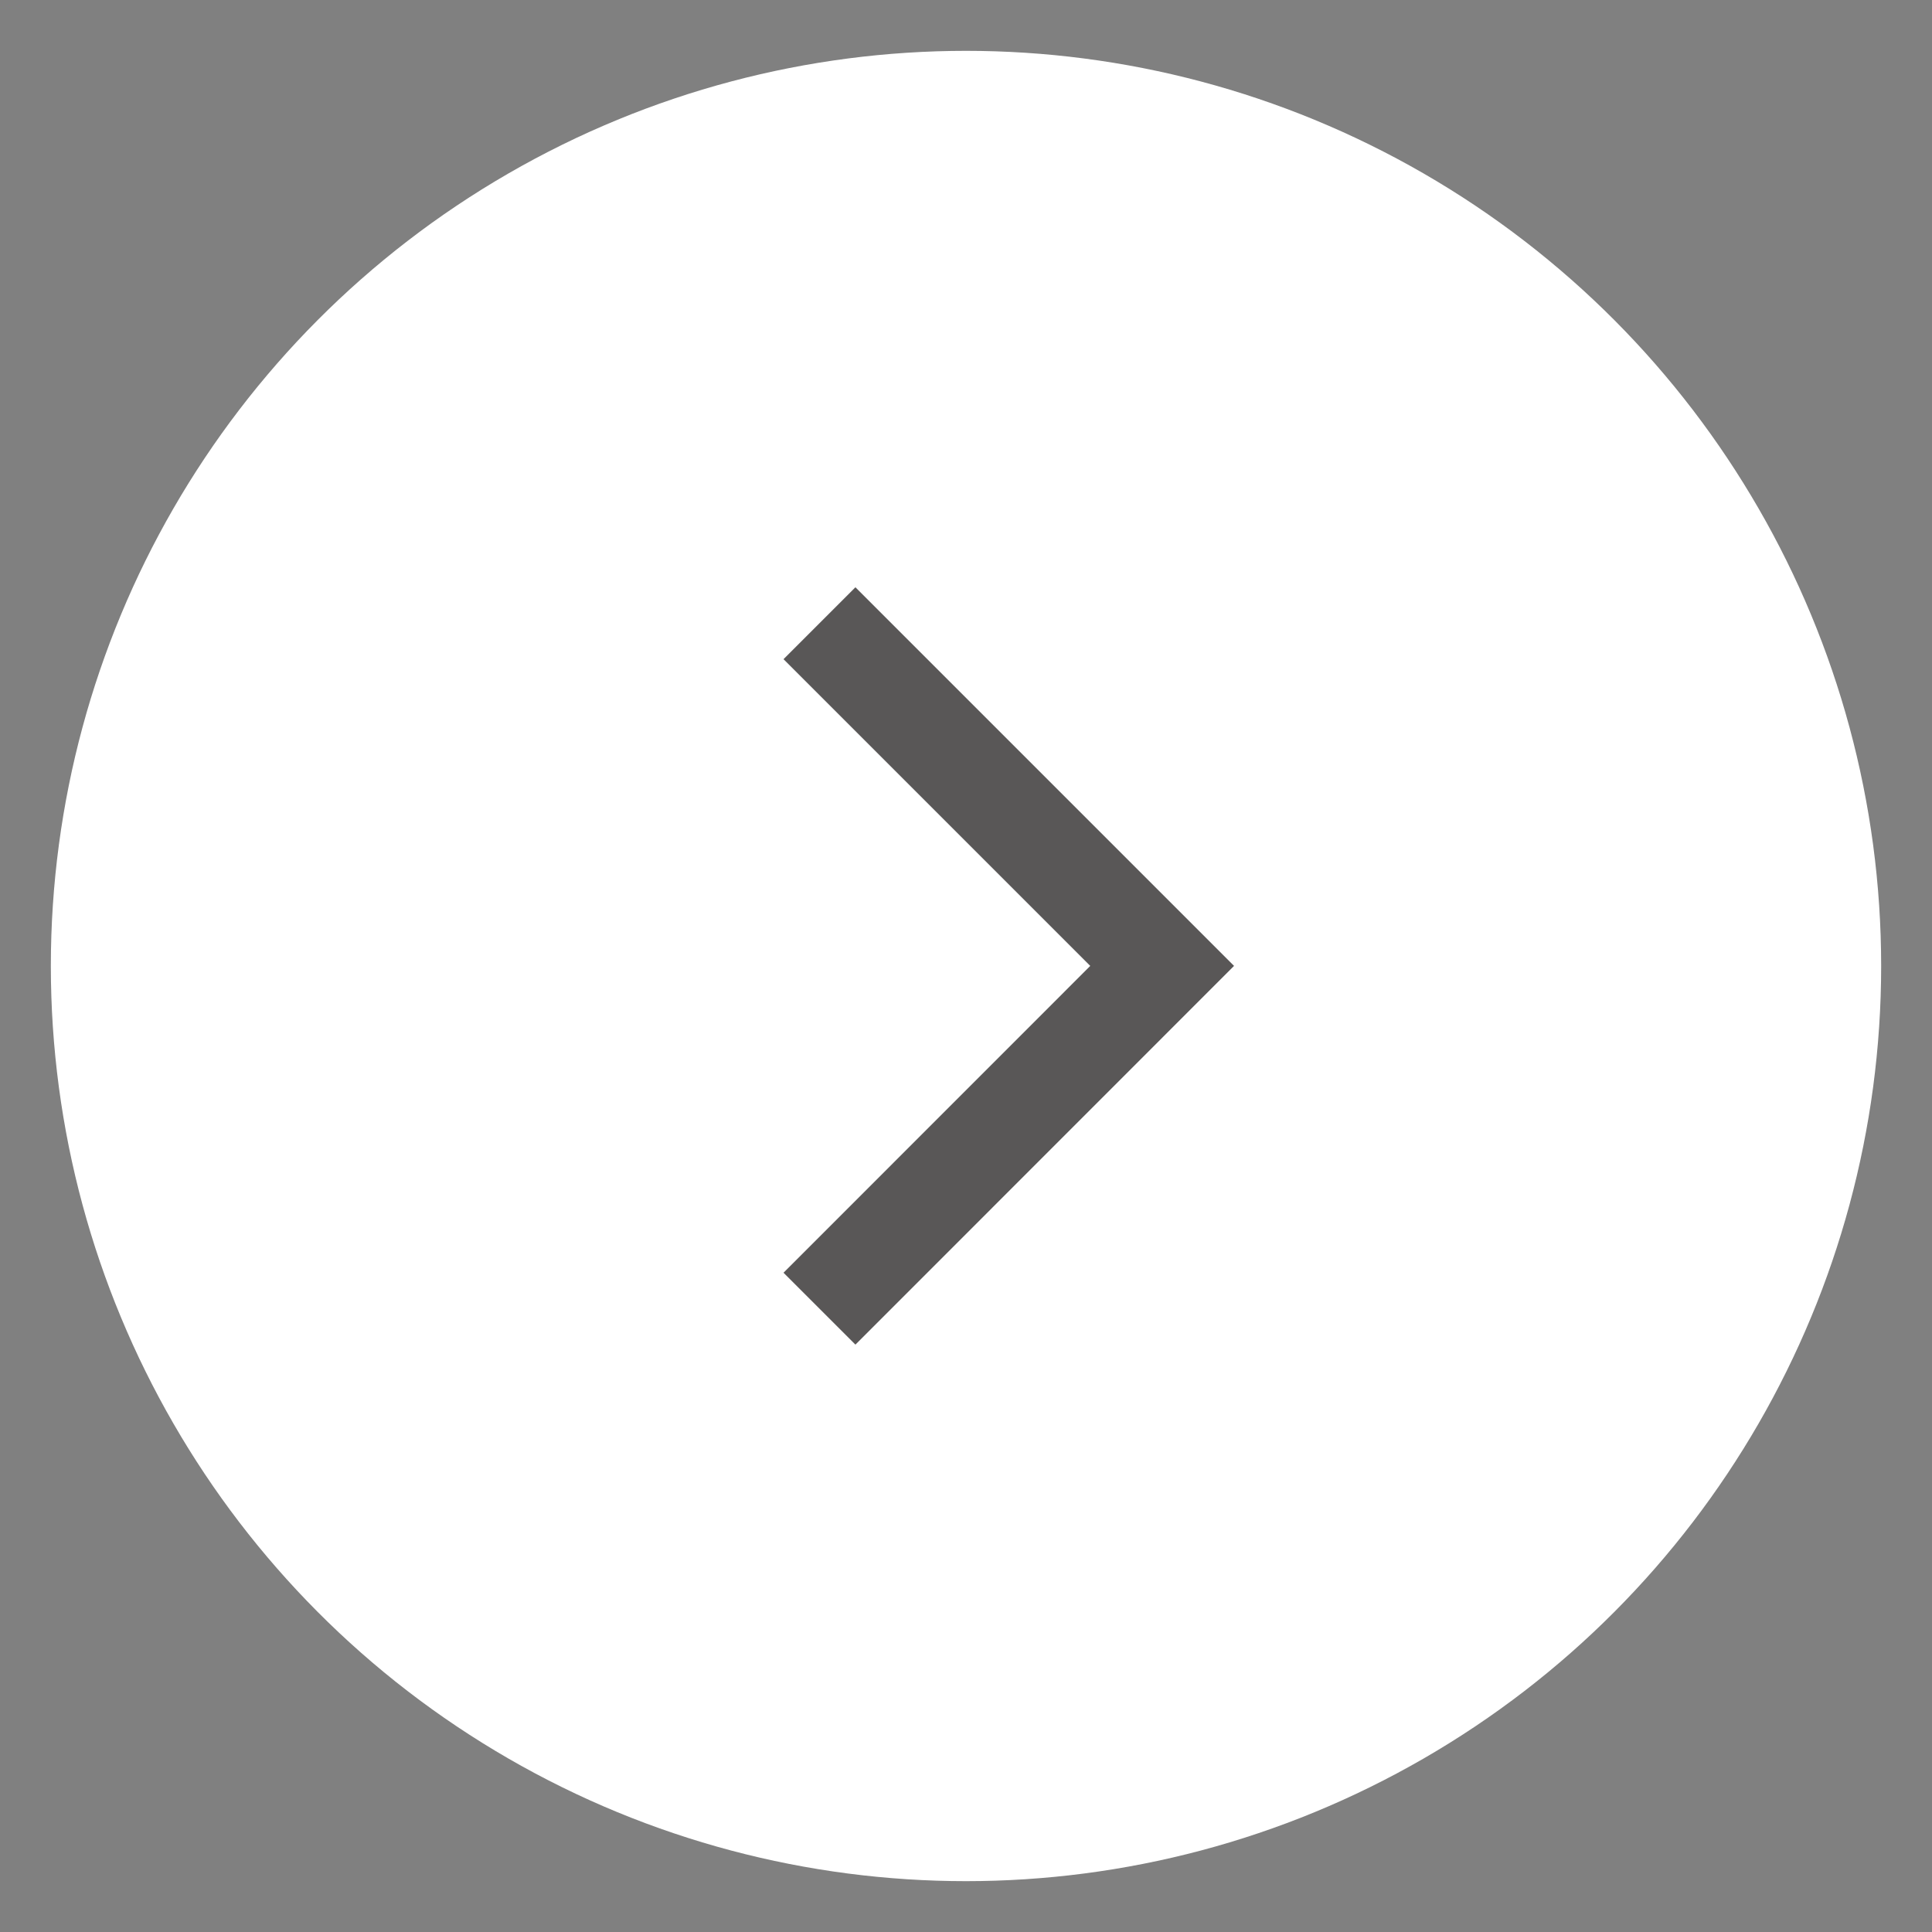
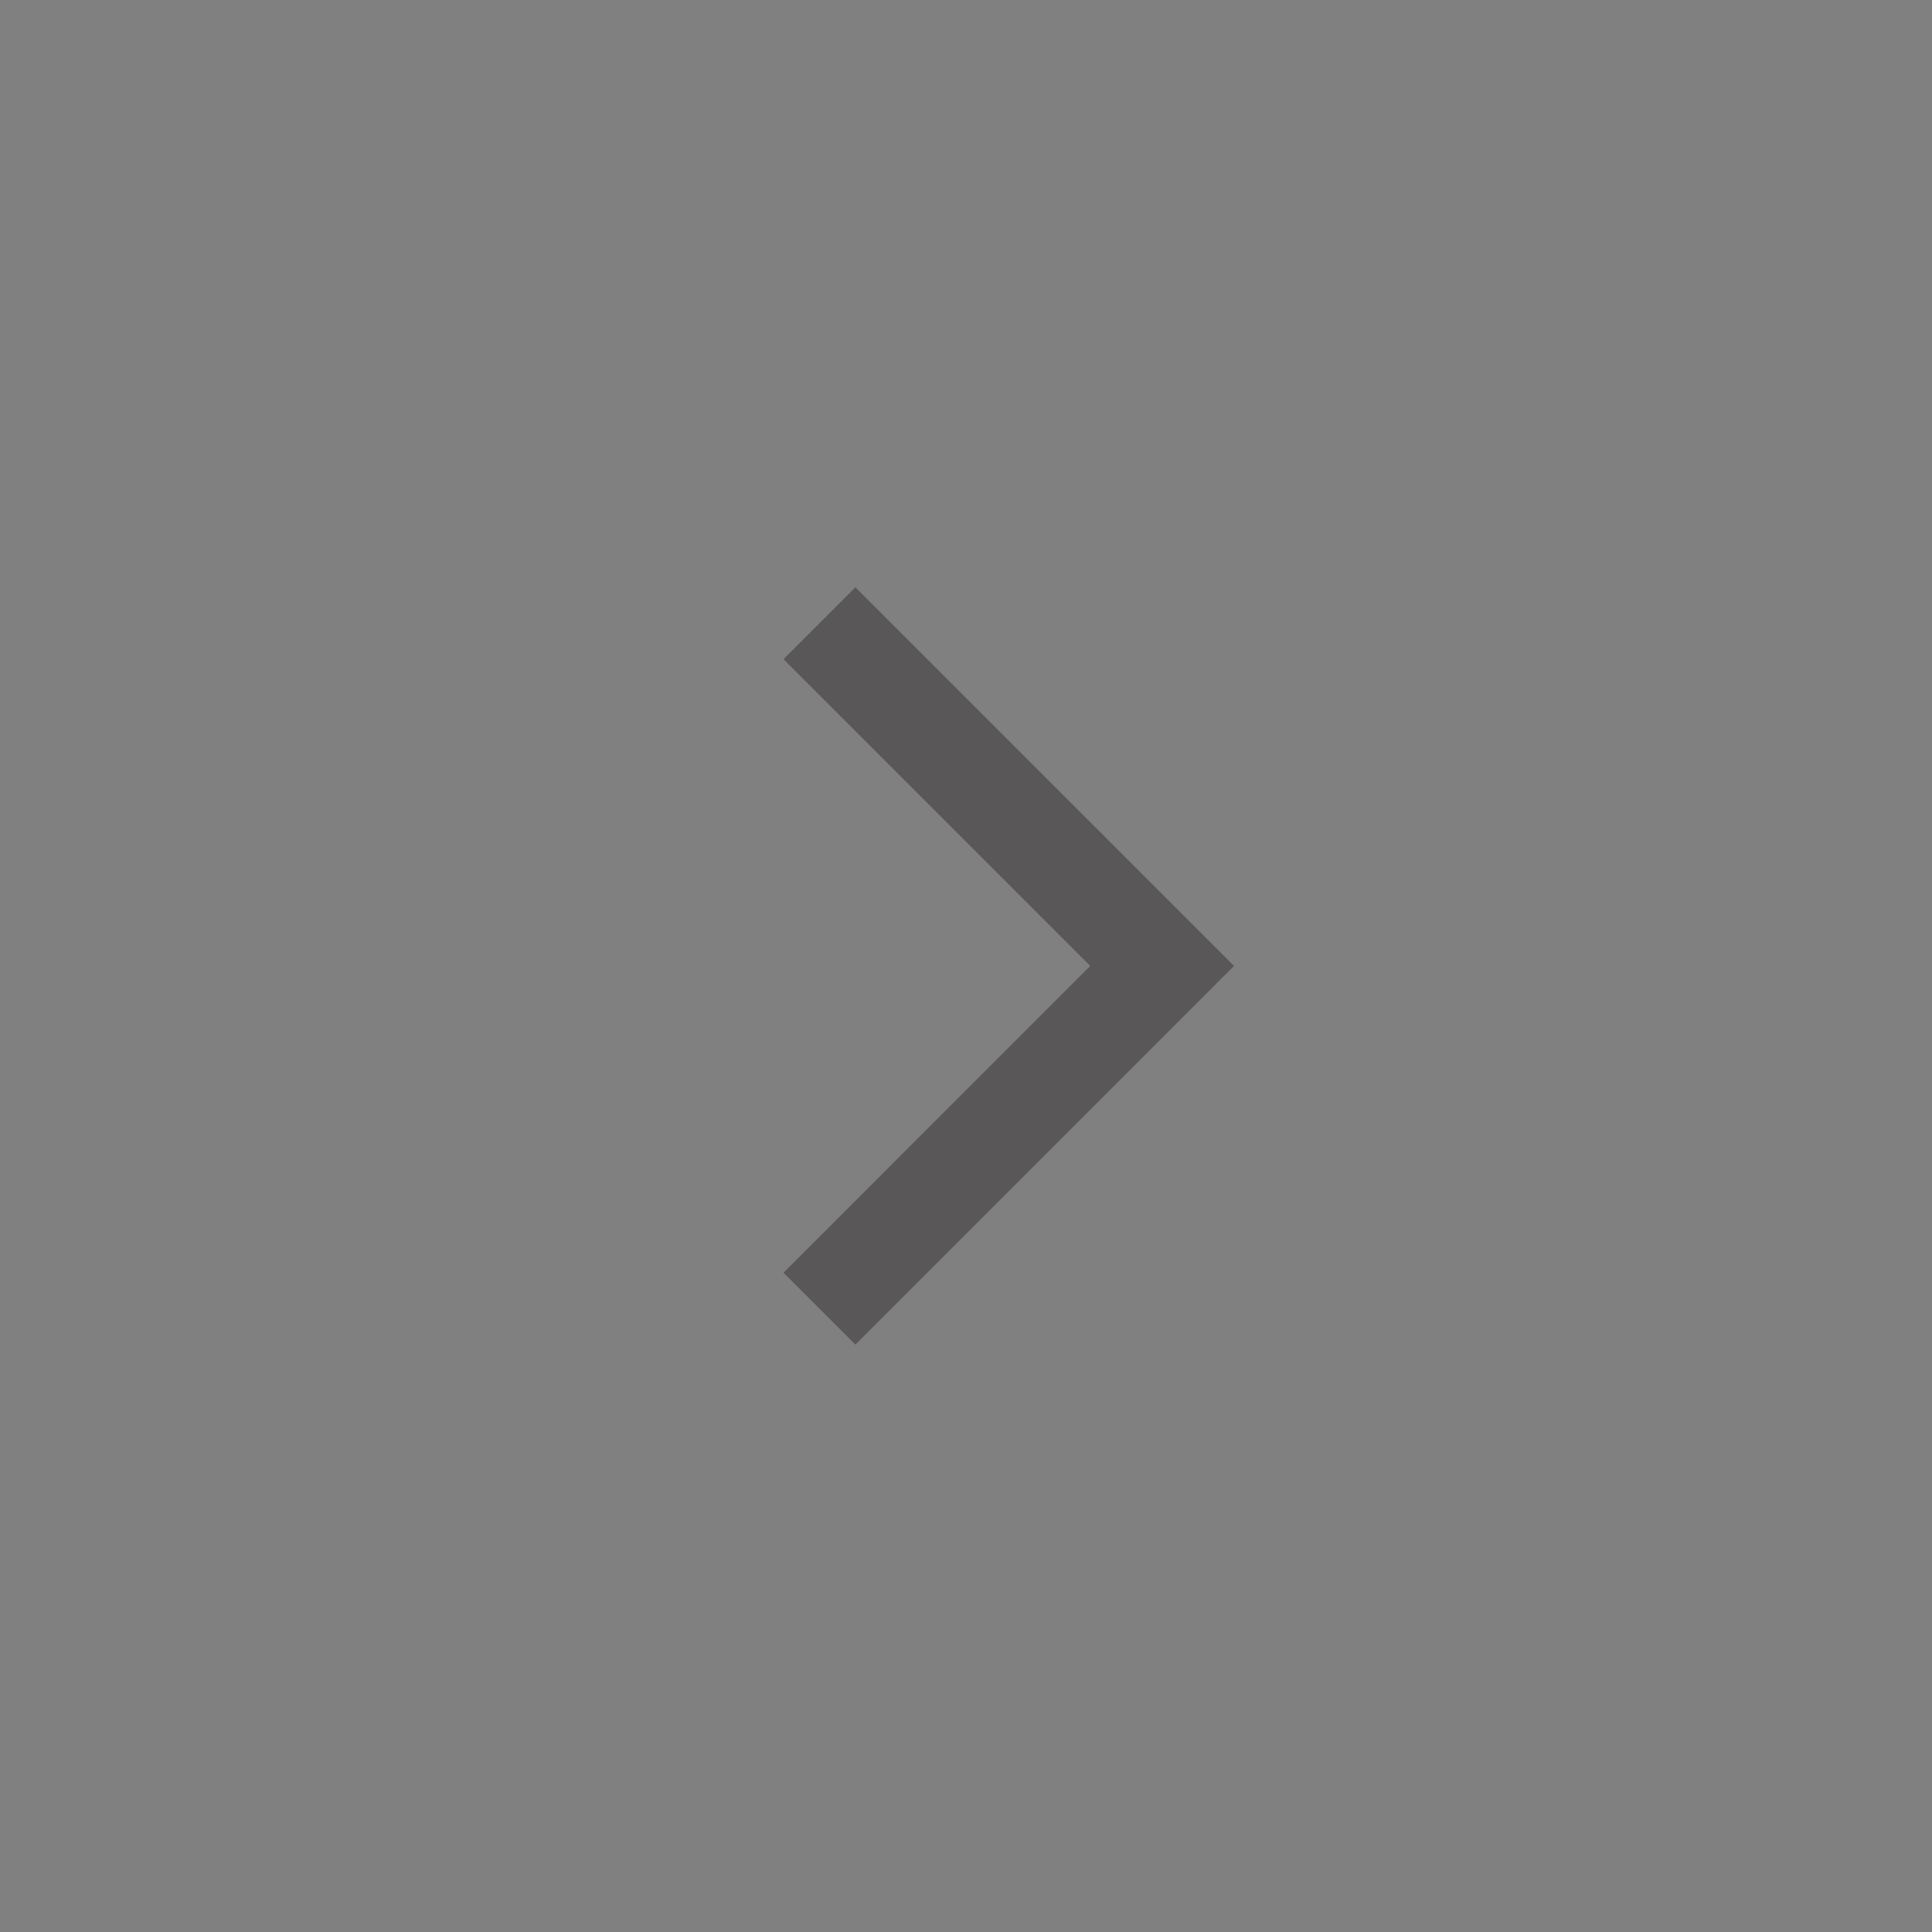
<svg xmlns="http://www.w3.org/2000/svg" width="19" height="19" viewBox="0 0 19 19" fill="none">
  <rect x="0" y="0" width="19" height="19" fill="#808080" stroke="none" />
-   <circle cx="9.5" cy="9.5" r="9" fill="white" />
  <path d="M8.059 6.129L11.429 9.499L8.059 12.87" stroke="#595757" />
</svg>